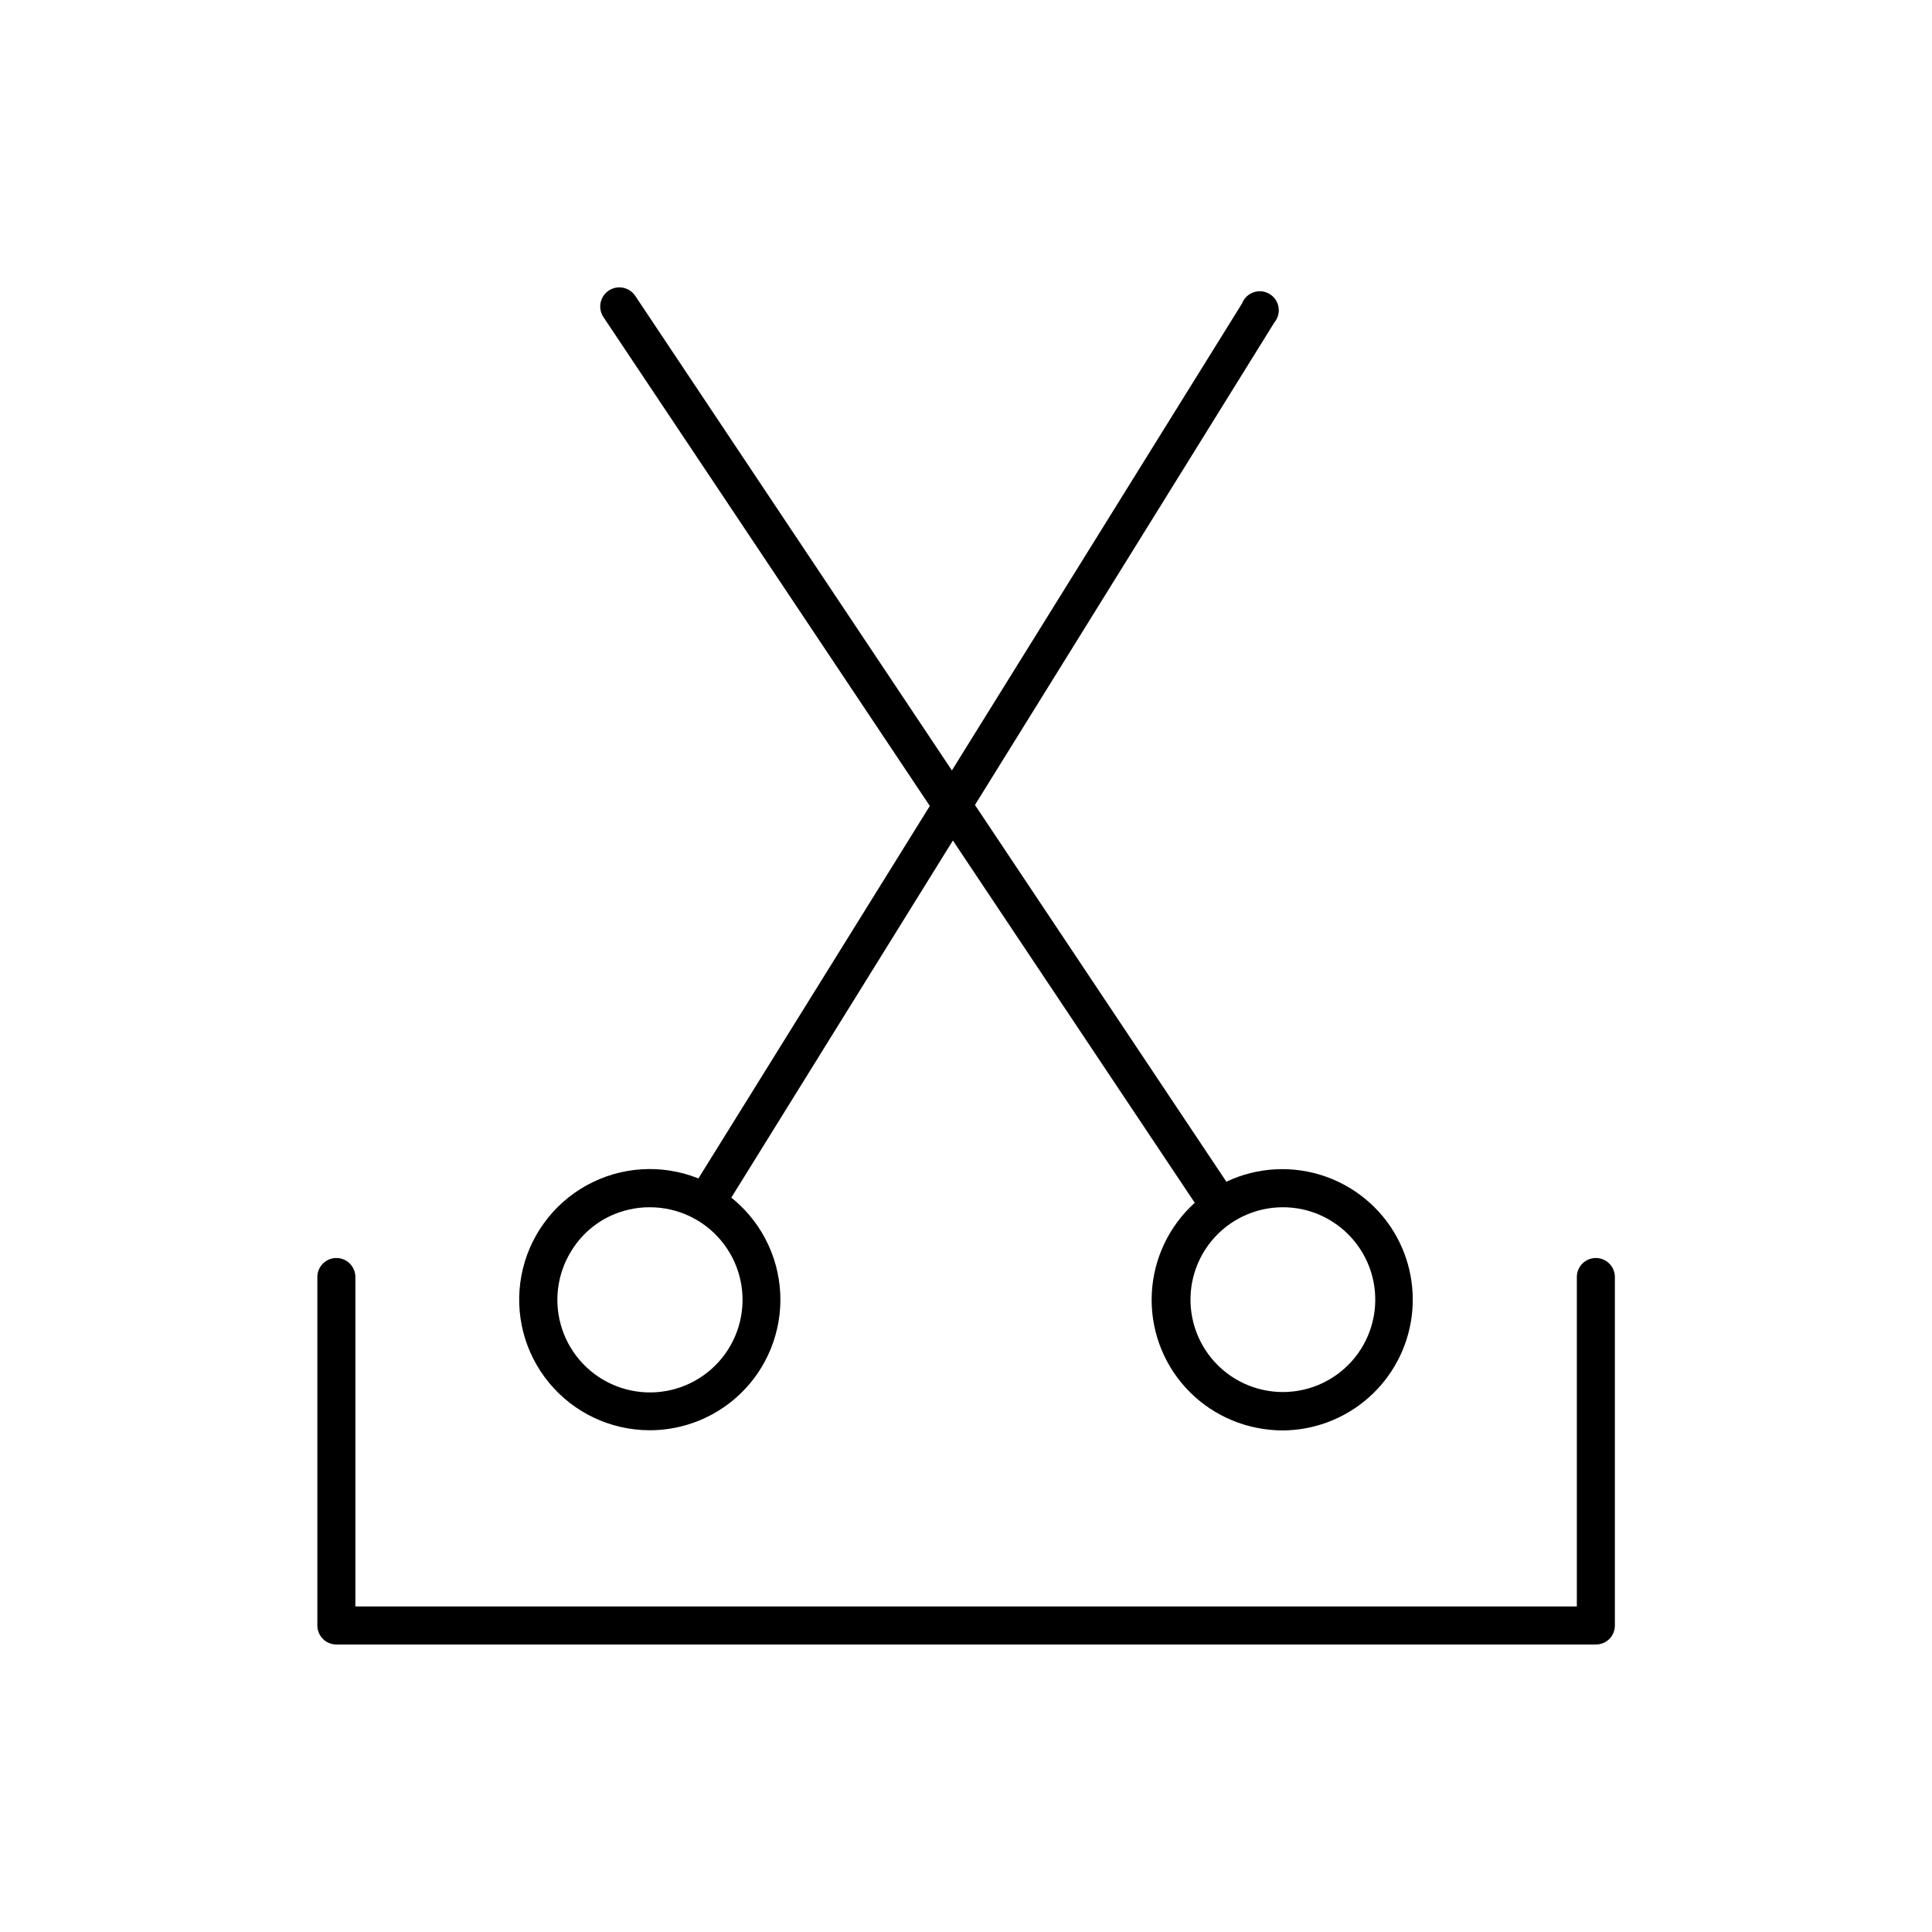
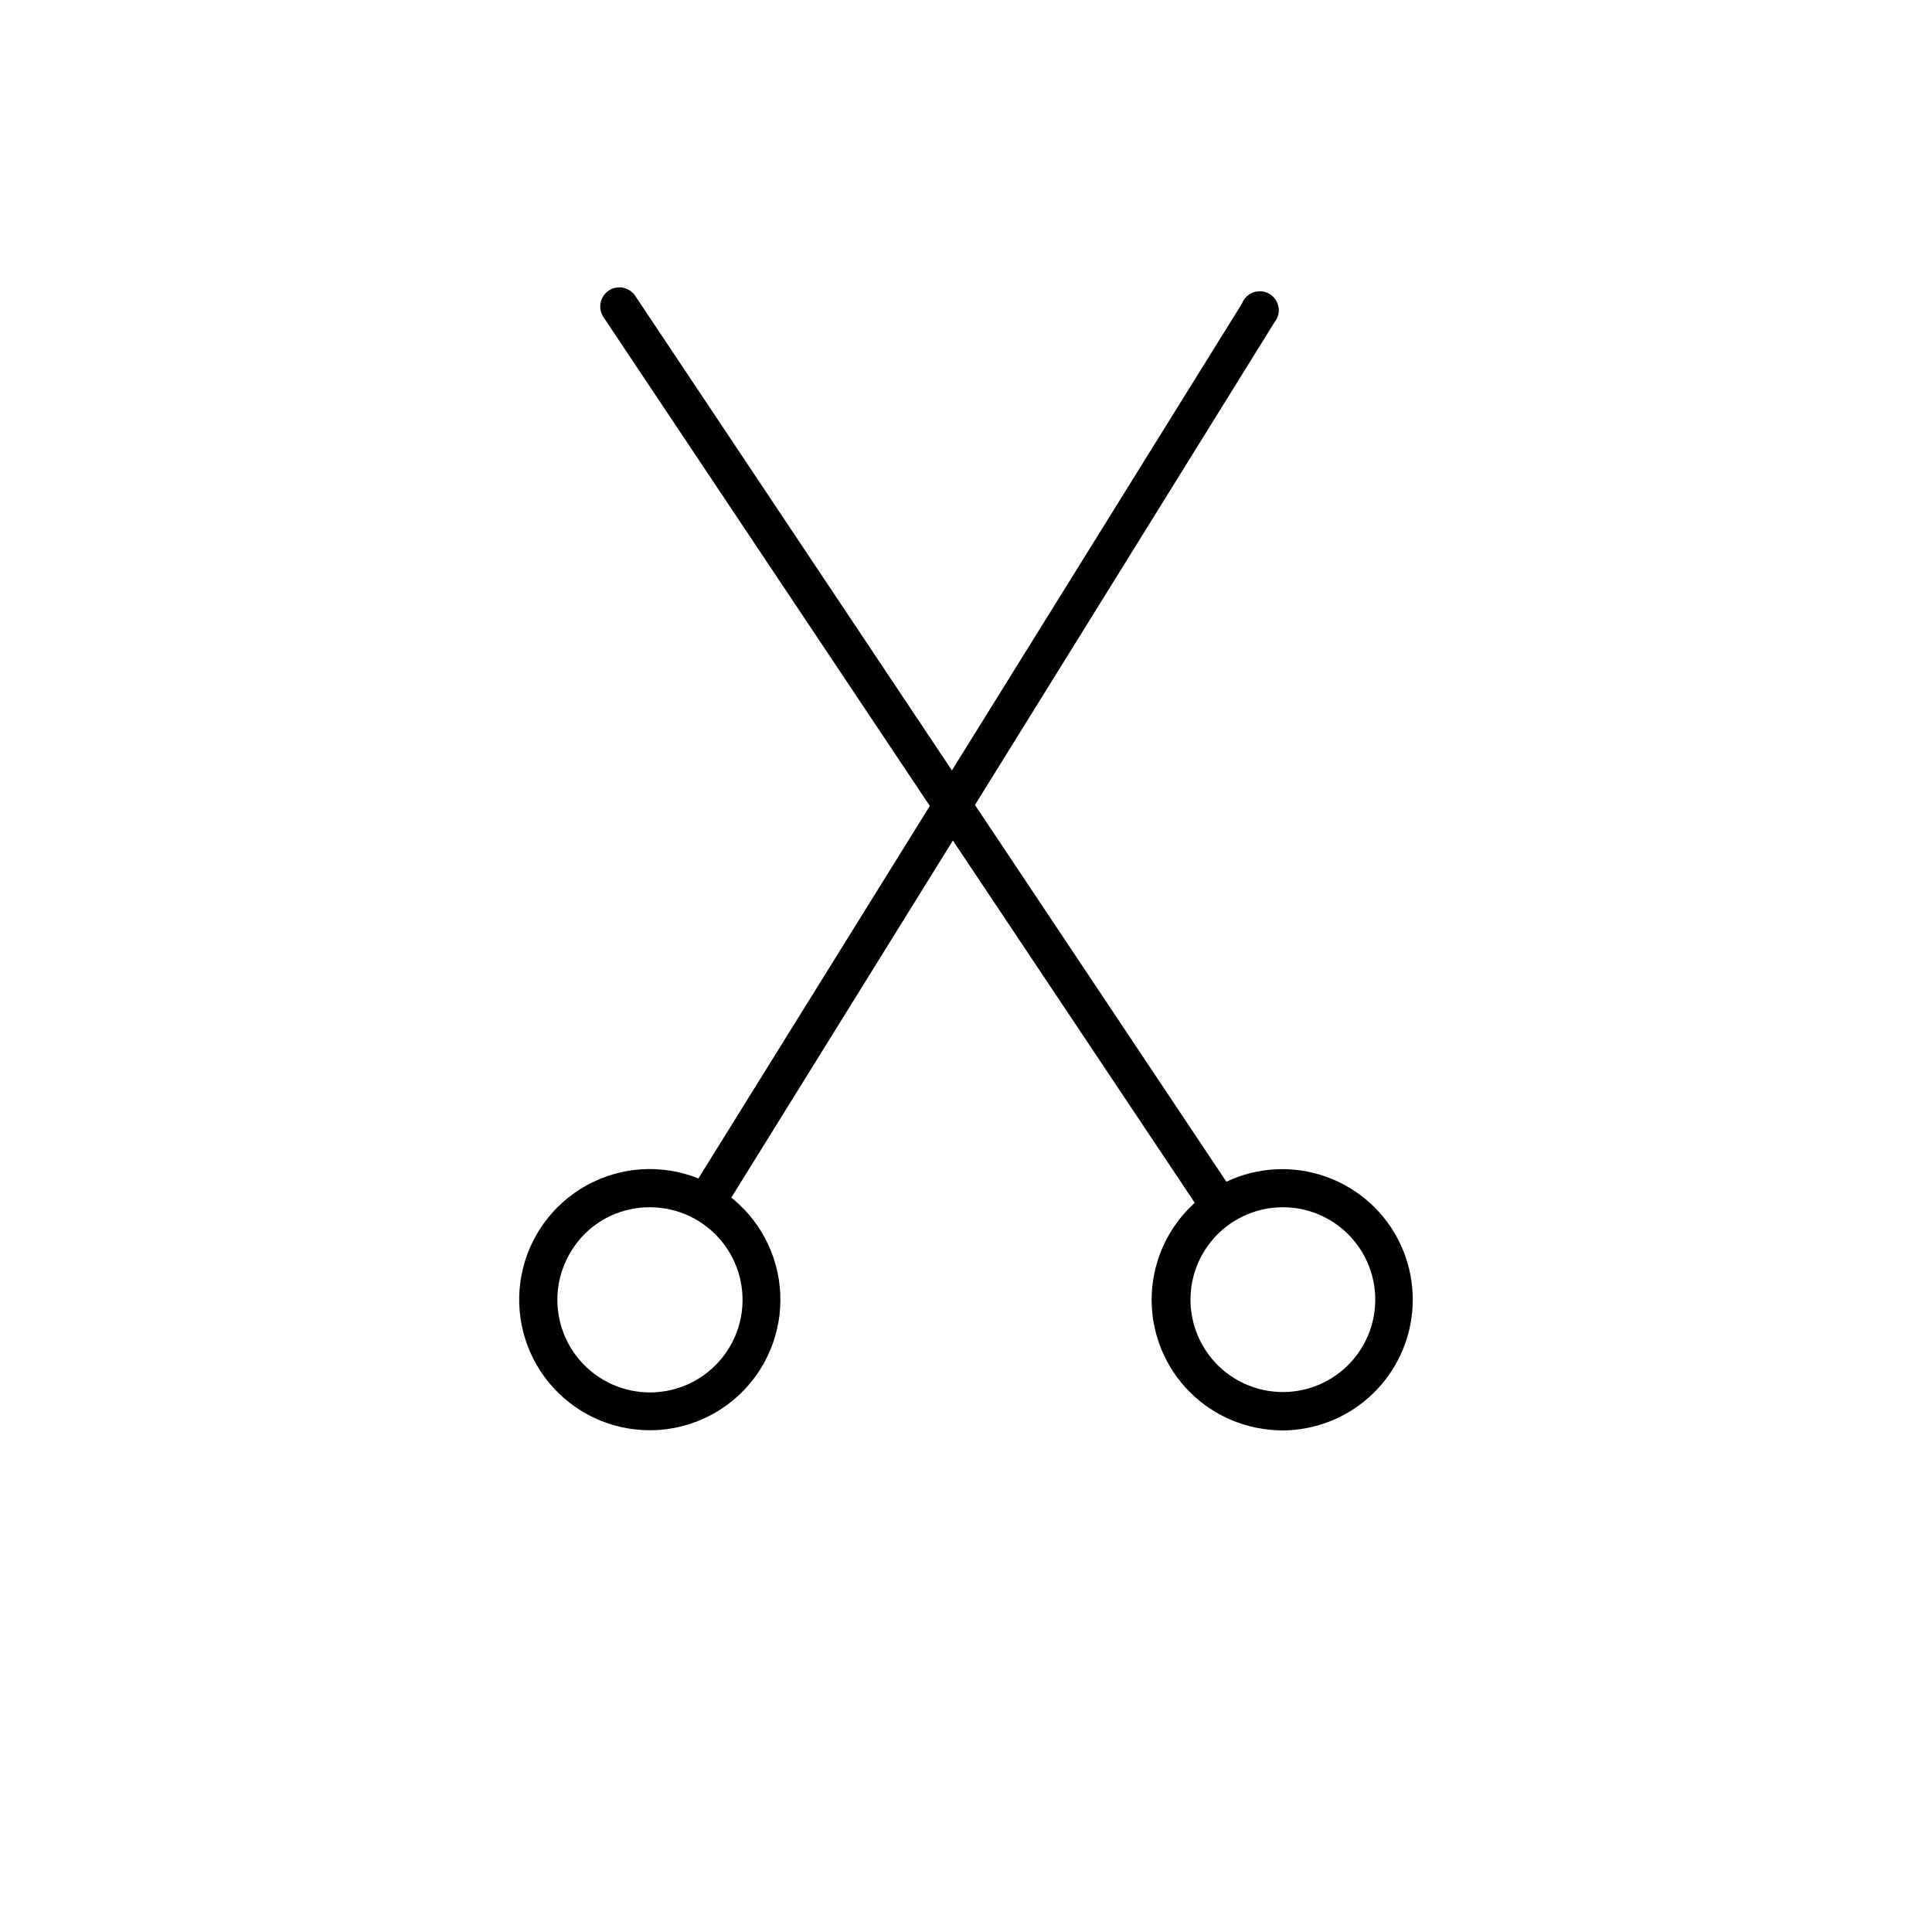
<svg xmlns="http://www.w3.org/2000/svg" fill="#000000" width="800px" height="800px" version="1.1" viewBox="144 144 512 512">
  <g>
-     <path d="m566.91 579.81h-333.77c-2.781 0-5.039-2.258-5.039-5.039v-92.348c0-2.781 2.258-5.039 5.039-5.039 1.336 0 2.617 0.531 3.562 1.477 0.945 0.945 1.477 2.227 1.477 3.562v87.309h323.7v-87.309c0-2.781 2.258-5.039 5.039-5.039 1.336 0 2.617 0.531 3.562 1.477 0.945 0.945 1.477 2.227 1.477 3.562v92.348c0.008 1.34-0.52 2.625-1.461 3.578-0.953 0.941-2.238 1.469-3.578 1.461z" />
    <path d="m316.11 523.03c-10.293-0.023-20.039-4.629-26.594-12.566-6.555-7.934-9.242-18.375-7.324-28.488 1.914-10.109 8.234-18.848 17.238-23.832 9.004-4.988 19.758-5.711 29.348-1.969s17.016 11.555 20.262 21.324c3.25 9.766 1.984 20.473-3.457 29.211-6.34 10.168-17.484 16.344-29.473 16.32zm0-59.098v0.004c-1.883-0.008-3.762 0.211-5.59 0.652-6.305 1.461-11.754 5.402-15.117 10.934-3.852 6.199-4.742 13.789-2.434 20.715 2.312 6.922 7.582 12.457 14.383 15.102 6.805 2.644 14.43 2.125 20.809-1.422 6.379-3.543 10.852-9.742 12.199-16.914 1.348-7.172-0.566-14.574-5.227-20.191-4.656-5.617-11.574-8.871-18.871-8.875z" />
    <path d="m331.78 466.55c-0.941 0.004-1.867-0.258-2.668-0.754-1.137-0.707-1.949-1.836-2.25-3.141-0.305-1.305-0.074-2.676 0.637-3.812l145.65-234.42c0.527-1.387 1.641-2.465 3.039-2.957 1.398-0.488 2.941-0.34 4.219 0.414 1.281 0.75 2.16 2.027 2.414 3.488 0.25 1.461-0.156 2.957-1.109 4.094l-145.65 234.72c-0.926 1.477-2.543 2.371-4.285 2.367z" />
    <path d="m483.88 523.08c-2.301-0.012-4.598-0.25-6.852-0.703-9.004-1.789-16.93-7.086-22.023-14.723-5.094-7.637-6.941-16.984-5.133-25.984 1.797-9 7.098-16.918 14.73-22.012 7.633-5.094 16.977-6.949 25.977-5.156 9 1.797 16.922 7.09 22.02 14.723 4.641 6.981 6.598 15.406 5.504 23.719-1.098 8.312-5.168 15.949-11.461 21.488-6.289 5.543-14.379 8.613-22.762 8.648zm0-59.148v0.004c-7.324 0.027-14.254 3.332-18.883 9.012-4.629 5.676-6.473 13.129-5.023 20.312 1.449 7.18 6.035 13.336 12.5 16.777 6.469 3.438 14.137 3.805 20.902 0.992 6.762-2.812 11.914-8.508 14.035-15.516 2.121-7.012 0.992-14.605-3.078-20.699-3.621-5.402-9.234-9.156-15.617-10.426-1.629-0.309-3.281-0.461-4.938-0.453z" />
    <path d="m467.41 468.87c-1.676 0-3.246-0.832-4.184-2.219l-159.3-238.61c-1.559-2.32-0.938-5.469 1.387-7.027 2.324-1.559 5.469-0.938 7.027 1.387l159.25 238.65c1.016 1.547 1.105 3.523 0.234 5.152-0.875 1.629-2.566 2.648-4.414 2.66z" />
  </g>
</svg>